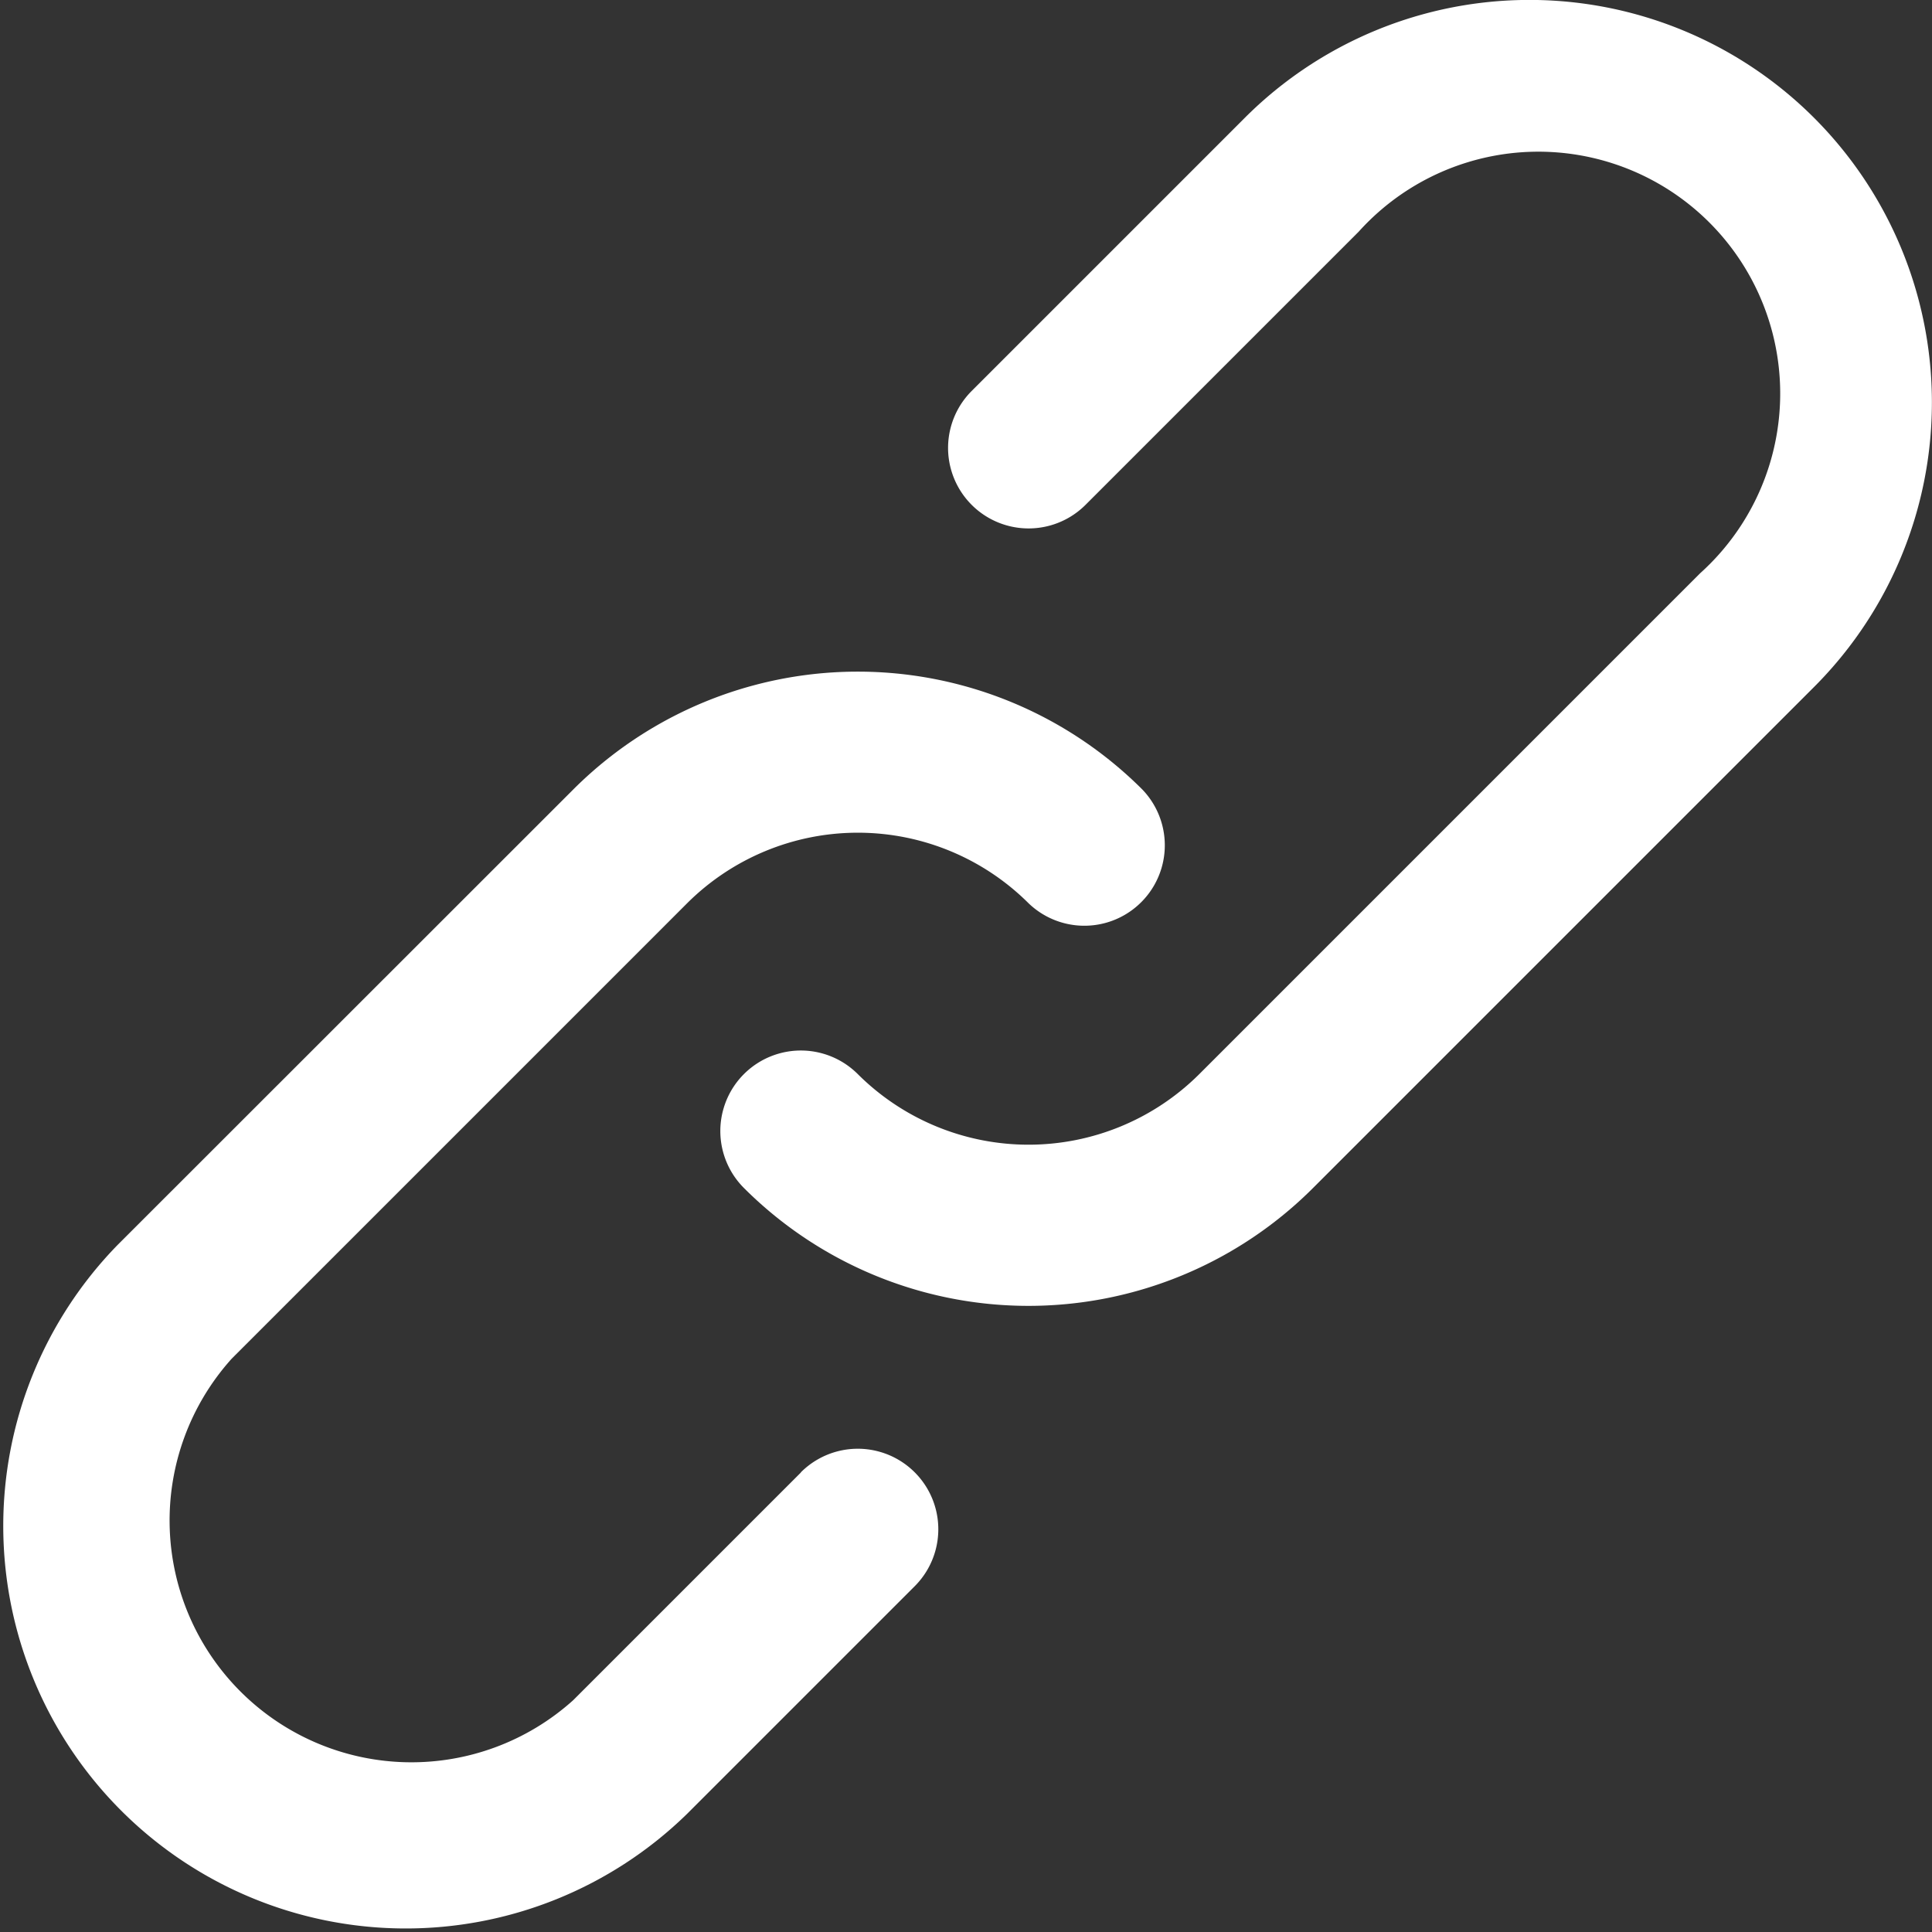
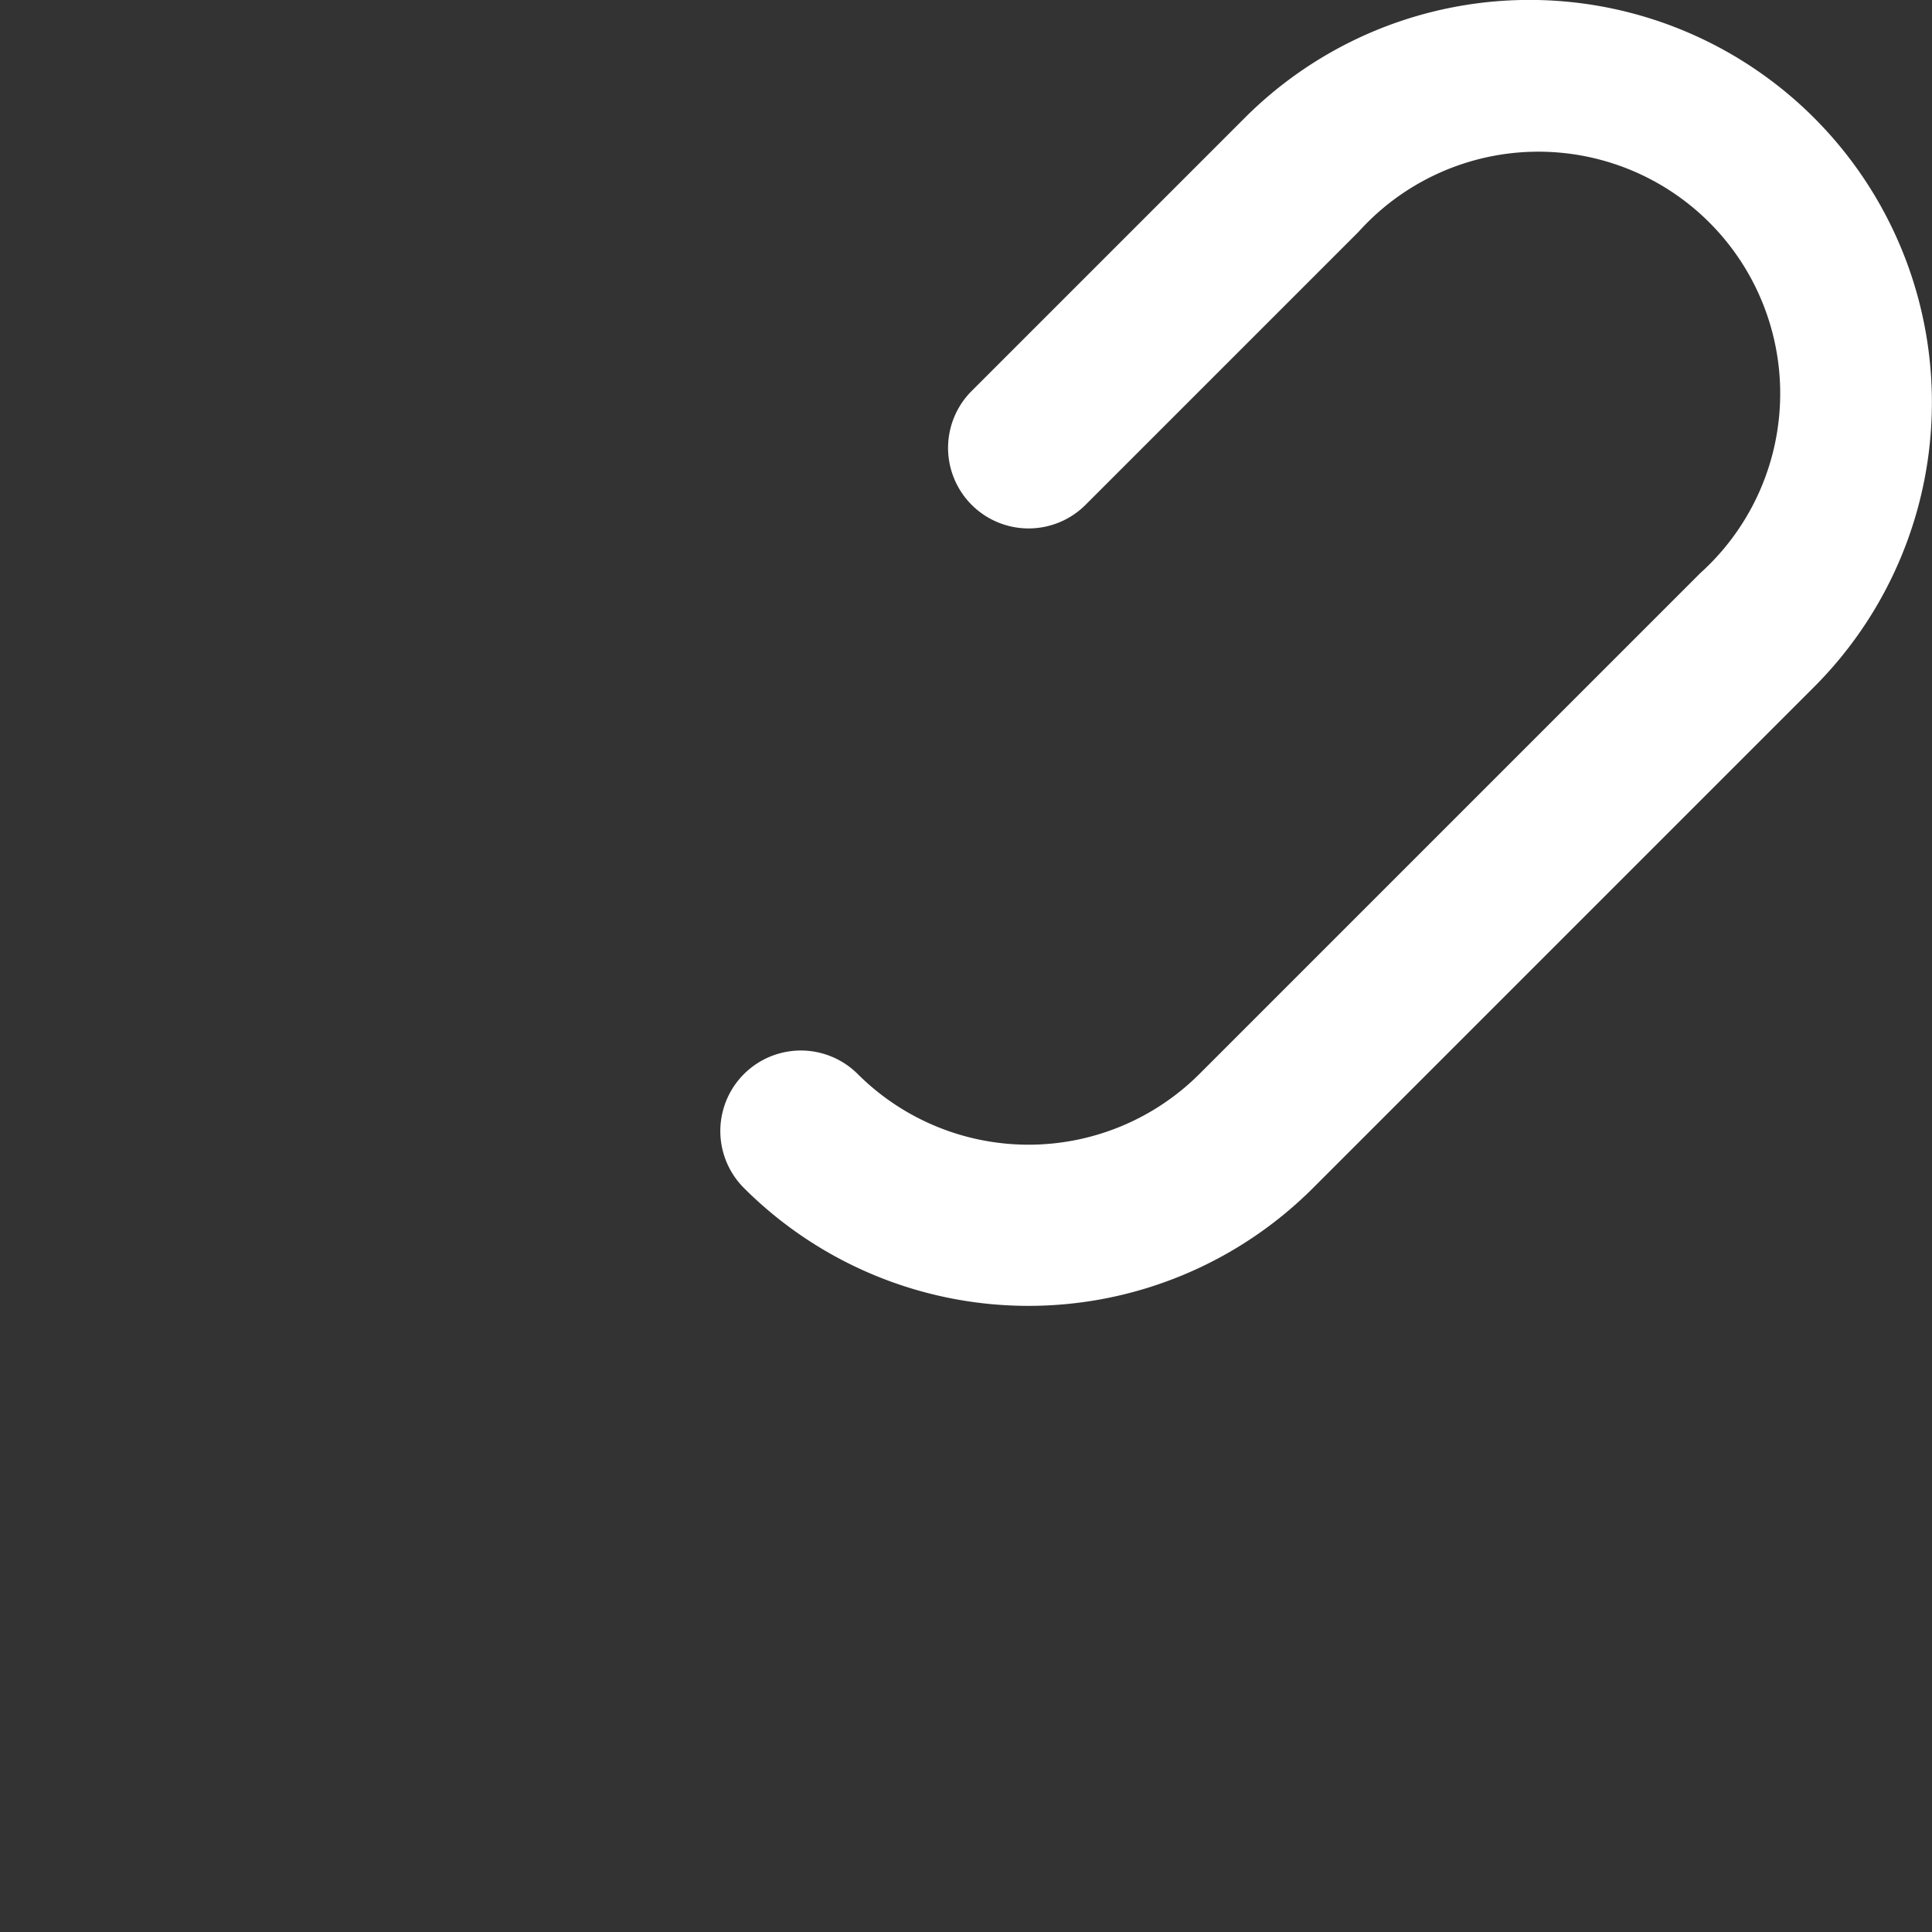
<svg xmlns="http://www.w3.org/2000/svg" width="17.577" height="17.578" viewBox="0 0 17.577 17.578">
  <rect x="0" y="0" width="17.577" height="17.578" fill="#333333" stroke="none" />
  <g id="share-icon" transform="translate(0 0)">
    <g id="Gruppe_4617" data-name="Gruppe 4617" transform="translate(0 0)">
      <g id="Gruppe_4616" data-name="Gruppe 4616" transform="translate(0 0)">
-         <path id="Pfad_1740" data-name="Pfad 1740" d="M6.293,184.273l-2.071,2.071a2.2,2.2,0,0,1-3.107-3.107l4.143-4.143a2.2,2.2,0,0,1,3.107,0A.732.732,0,0,0,9.4,178.059a3.661,3.661,0,0,0-5.178,0L.079,182.2a3.662,3.662,0,0,0,5.179,5.178l2.071-2.071a.732.732,0,1,0-1.036-1.036Z" transform="translate(0.993 -170.876)" fill="#fff" />
        <path id="Pfad_1741" data-name="Pfad 1741" d="M199.885.072a3.662,3.662,0,0,0-5.179,0l-2.485,2.485a.732.732,0,0,0,1.036,1.036l2.485-2.485a2.2,2.2,0,1,1,3.107,3.107l-4.557,4.557a2.2,2.2,0,0,1-3.107,0,.732.732,0,0,0-1.036,1.036,3.661,3.661,0,0,0,5.178,0l4.557-4.557A3.662,3.662,0,0,0,199.885.072Z" transform="translate(-183.381 1)" fill="#fff" />
      </g>
    </g>
  </g>
</svg>